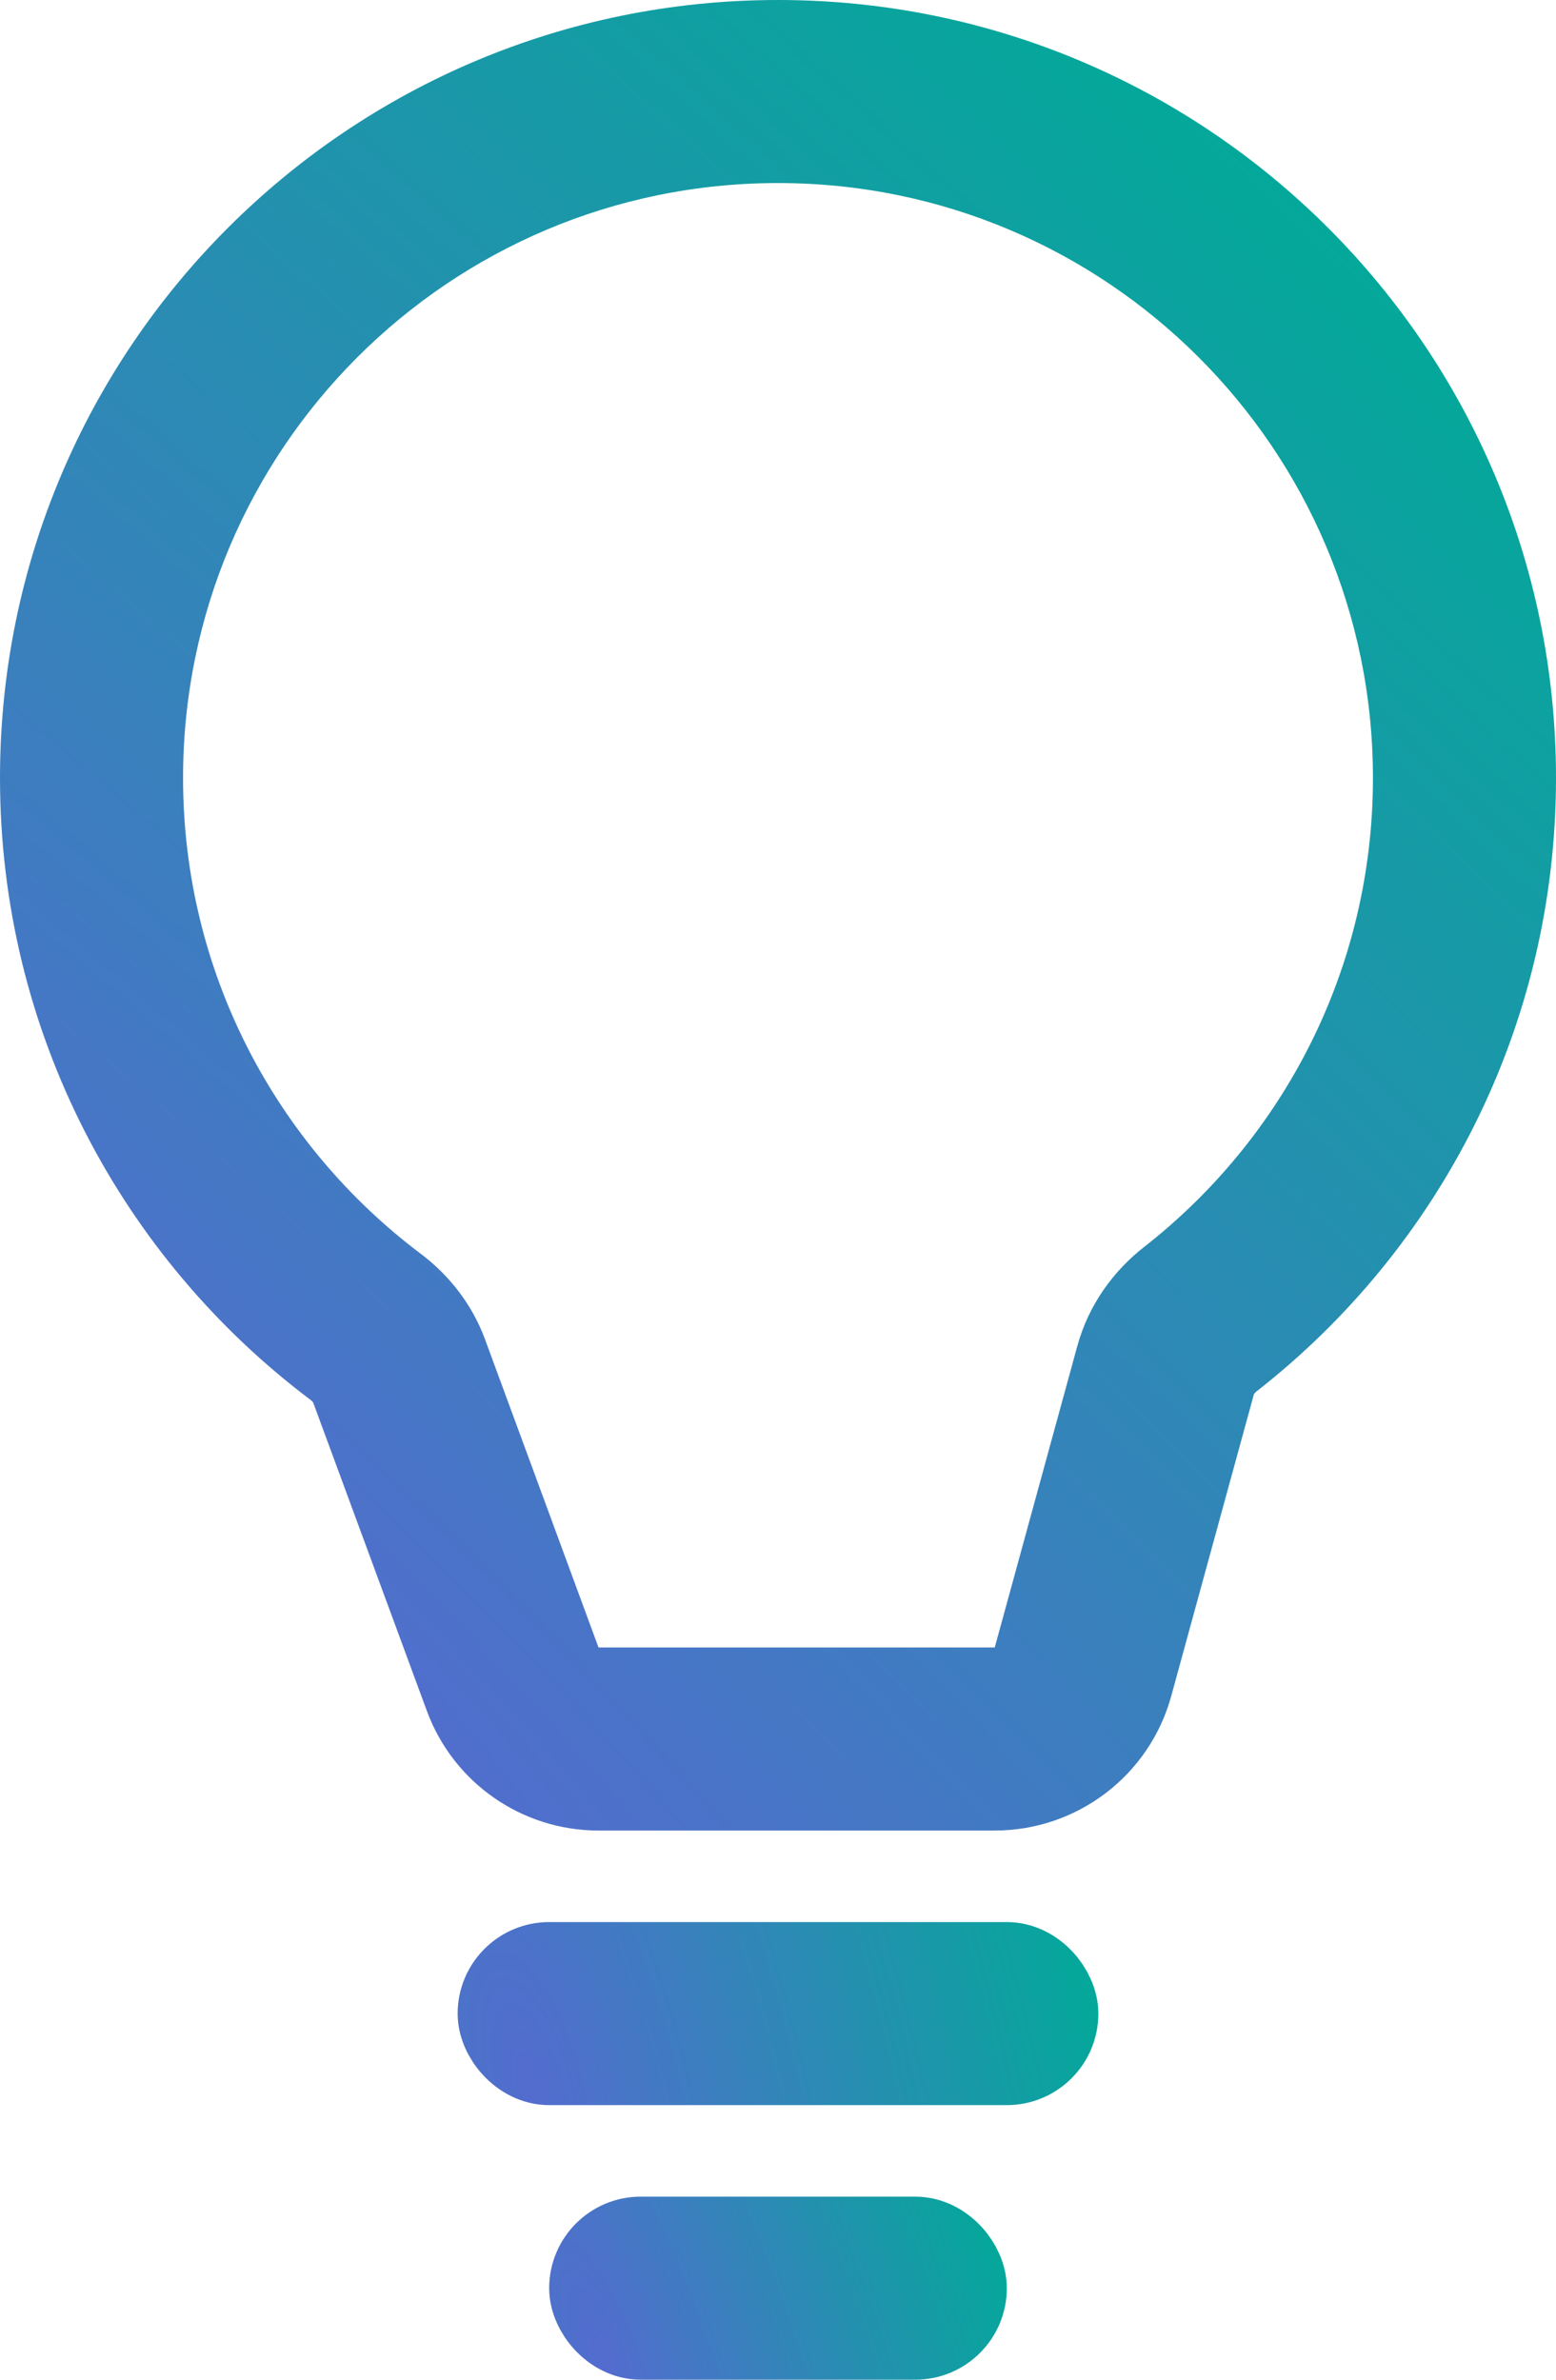
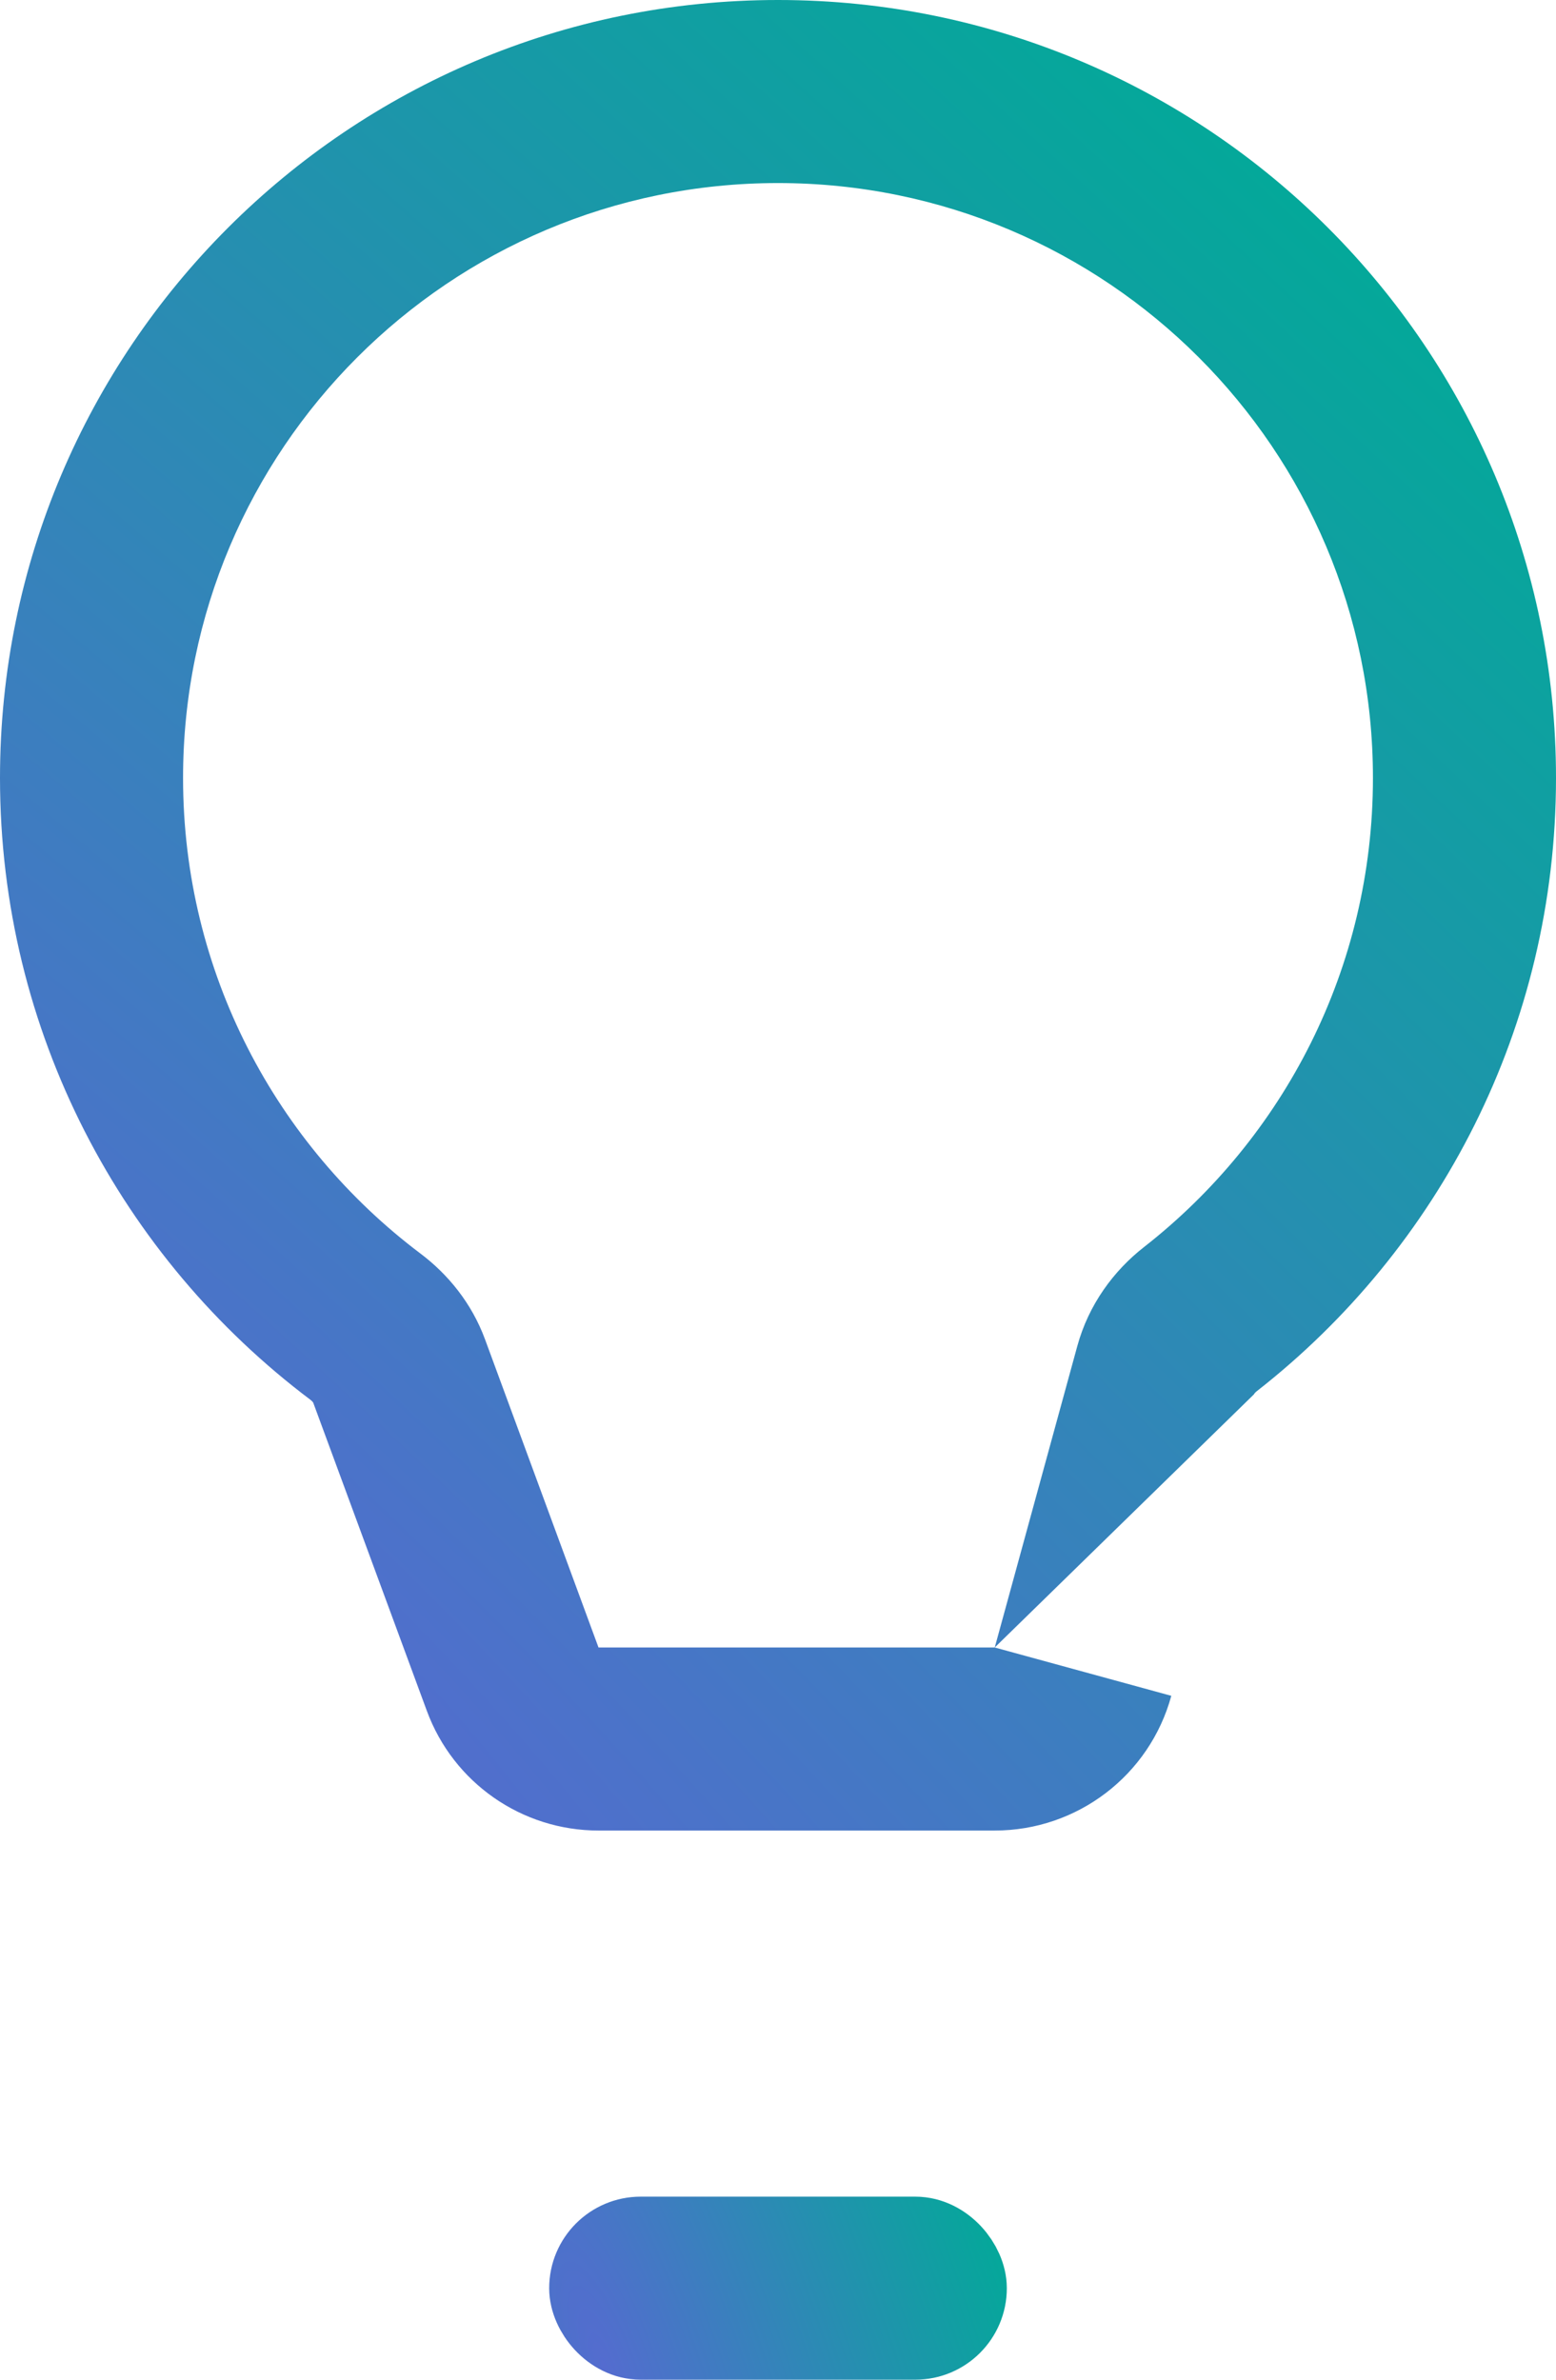
<svg xmlns="http://www.w3.org/2000/svg" width="17" height="26" viewBox="0 0 17 26" fill="none">
-   <path d="M5.601 18.346L4.663 18.691L5.601 18.346ZM3.993 14.496L3.392 15.294L3.993 14.496ZM13.116 14.412L13.732 15.199L13.116 14.412ZM12.734 14.971L11.77 14.707L12.734 14.971ZM15 8.5C15 10.581 14.024 12.432 12.5 13.624L13.732 15.199C15.72 13.645 17 11.222 17 8.5H15ZM8.5 2C12.09 2 15 4.91 15 8.5H17C17 3.806 13.194 0 8.5 0V2ZM2 8.5C2 4.91 4.91 2 8.5 2V0C3.806 0 0 3.806 0 8.5H2ZM4.595 13.697C3.017 12.509 2 10.623 2 8.5H0C0 11.278 1.334 13.745 3.392 15.294L4.595 13.697ZM6.539 18L5.299 14.633L3.422 15.325L4.663 18.691L6.539 18ZM10.868 18H6.539V20H10.868V18ZM11.77 14.707L10.868 18L12.797 18.528L13.699 15.235L11.77 14.707ZM4.663 18.691C4.952 19.478 5.701 20 6.539 20V18L6.539 18L4.663 18.691ZM3.392 15.294C3.421 15.317 3.425 15.331 3.422 15.325L5.299 14.633C5.154 14.239 4.895 13.923 4.595 13.697L3.392 15.294ZM10.868 20C11.77 20 12.56 19.397 12.797 18.528L10.868 18L10.868 18V20ZM12.5 13.624C12.168 13.883 11.894 14.253 11.77 14.707L13.699 15.235C13.697 15.242 13.699 15.225 13.732 15.199L12.5 13.624Z" fill="url(#paint0_radial_5740_4056)" />
-   <rect x="5.5" y="21.5" width="6" height="1" rx="0.5" fill="#546CCF" stroke="url(#paint1_radial_5740_4056)" />
+   <path d="M5.601 18.346L4.663 18.691L5.601 18.346ZM3.993 14.496L3.392 15.294L3.993 14.496ZM13.116 14.412L13.732 15.199L13.116 14.412ZM12.734 14.971L11.77 14.707L12.734 14.971ZM15 8.5C15 10.581 14.024 12.432 12.5 13.624L13.732 15.199C15.72 13.645 17 11.222 17 8.5H15ZM8.5 2C12.09 2 15 4.91 15 8.5H17C17 3.806 13.194 0 8.5 0V2ZM2 8.5C2 4.91 4.91 2 8.5 2V0C3.806 0 0 3.806 0 8.5H2ZM4.595 13.697C3.017 12.509 2 10.623 2 8.5H0C0 11.278 1.334 13.745 3.392 15.294L4.595 13.697ZM6.539 18L5.299 14.633L3.422 15.325L4.663 18.691L6.539 18ZM10.868 18H6.539V20H10.868V18ZM11.77 14.707L10.868 18L13.699 15.235L11.77 14.707ZM4.663 18.691C4.952 19.478 5.701 20 6.539 20V18L6.539 18L4.663 18.691ZM3.392 15.294C3.421 15.317 3.425 15.331 3.422 15.325L5.299 14.633C5.154 14.239 4.895 13.923 4.595 13.697L3.392 15.294ZM10.868 20C11.77 20 12.56 19.397 12.797 18.528L10.868 18L10.868 18V20ZM12.5 13.624C12.168 13.883 11.894 14.253 11.77 14.707L13.699 15.235C13.697 15.242 13.699 15.225 13.732 15.199L12.5 13.624Z" fill="url(#paint0_radial_5740_4056)" />
  <rect x="6.5" y="24.5" width="4" height="1" rx="0.5" fill="#546CCF" stroke="url(#paint2_radial_5740_4056)" />
  <defs>
    <radialGradient id="paint0_radial_5740_4056" cx="0" cy="0" r="1" gradientUnits="userSpaceOnUse" gradientTransform="translate(2.775 17.681) rotate(-47.107) scale(19.803 111.964)">
      <stop stop-color="#546CCF" />
      <stop offset="1" stop-color="#00AB97" />
    </radialGradient>
    <radialGradient id="paint1_radial_5740_4056" cx="0" cy="0" r="1" gradientUnits="userSpaceOnUse" gradientTransform="translate(5.828 22.853) rotate(-14.375) scale(6.493 17.706)">
      <stop stop-color="#546CCF" />
      <stop offset="1" stop-color="#00AB97" />
    </radialGradient>
    <radialGradient id="paint2_radial_5740_4056" cx="0" cy="0" r="1" gradientUnits="userSpaceOnUse" gradientTransform="translate(6.592 25.853) rotate(-19.738) scale(4.773 17.204)">
      <stop stop-color="#546CCF" />
      <stop offset="1" stop-color="#00AB97" />
    </radialGradient>
  </defs>
</svg>